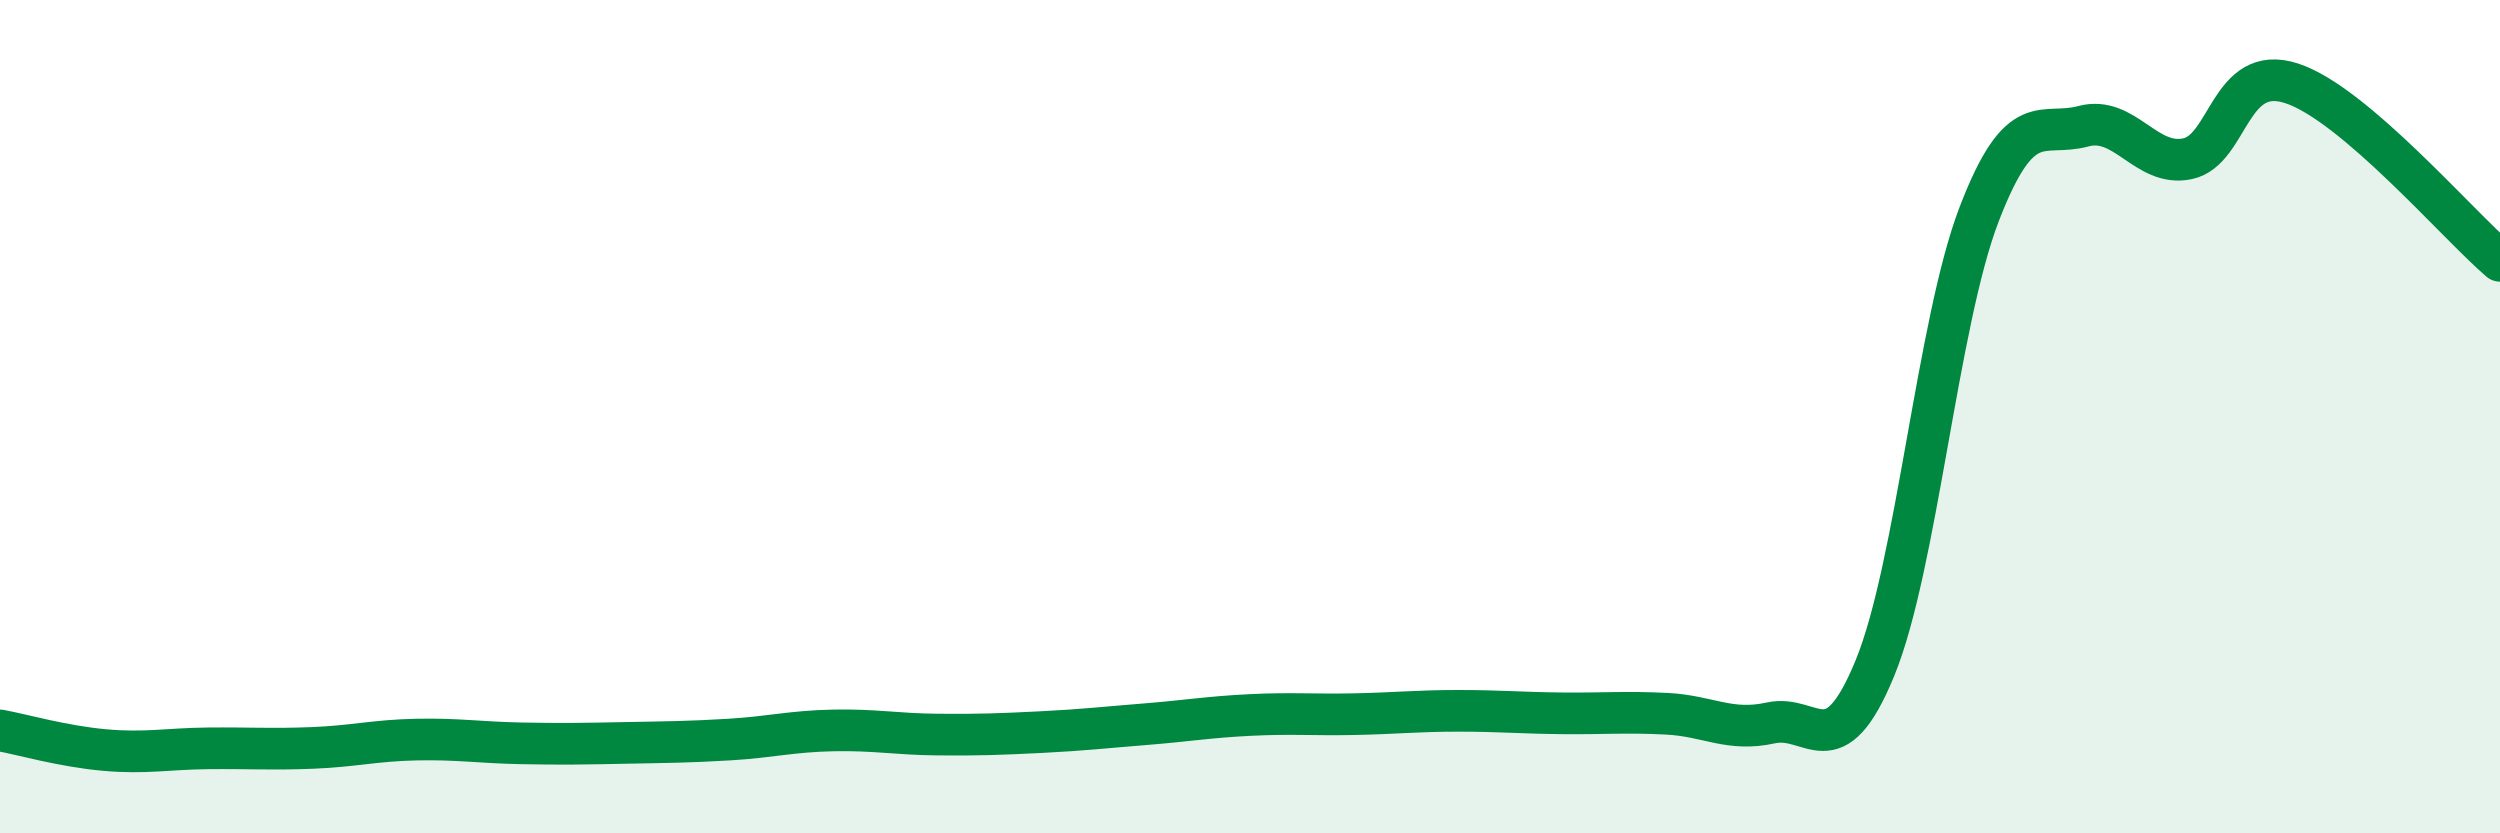
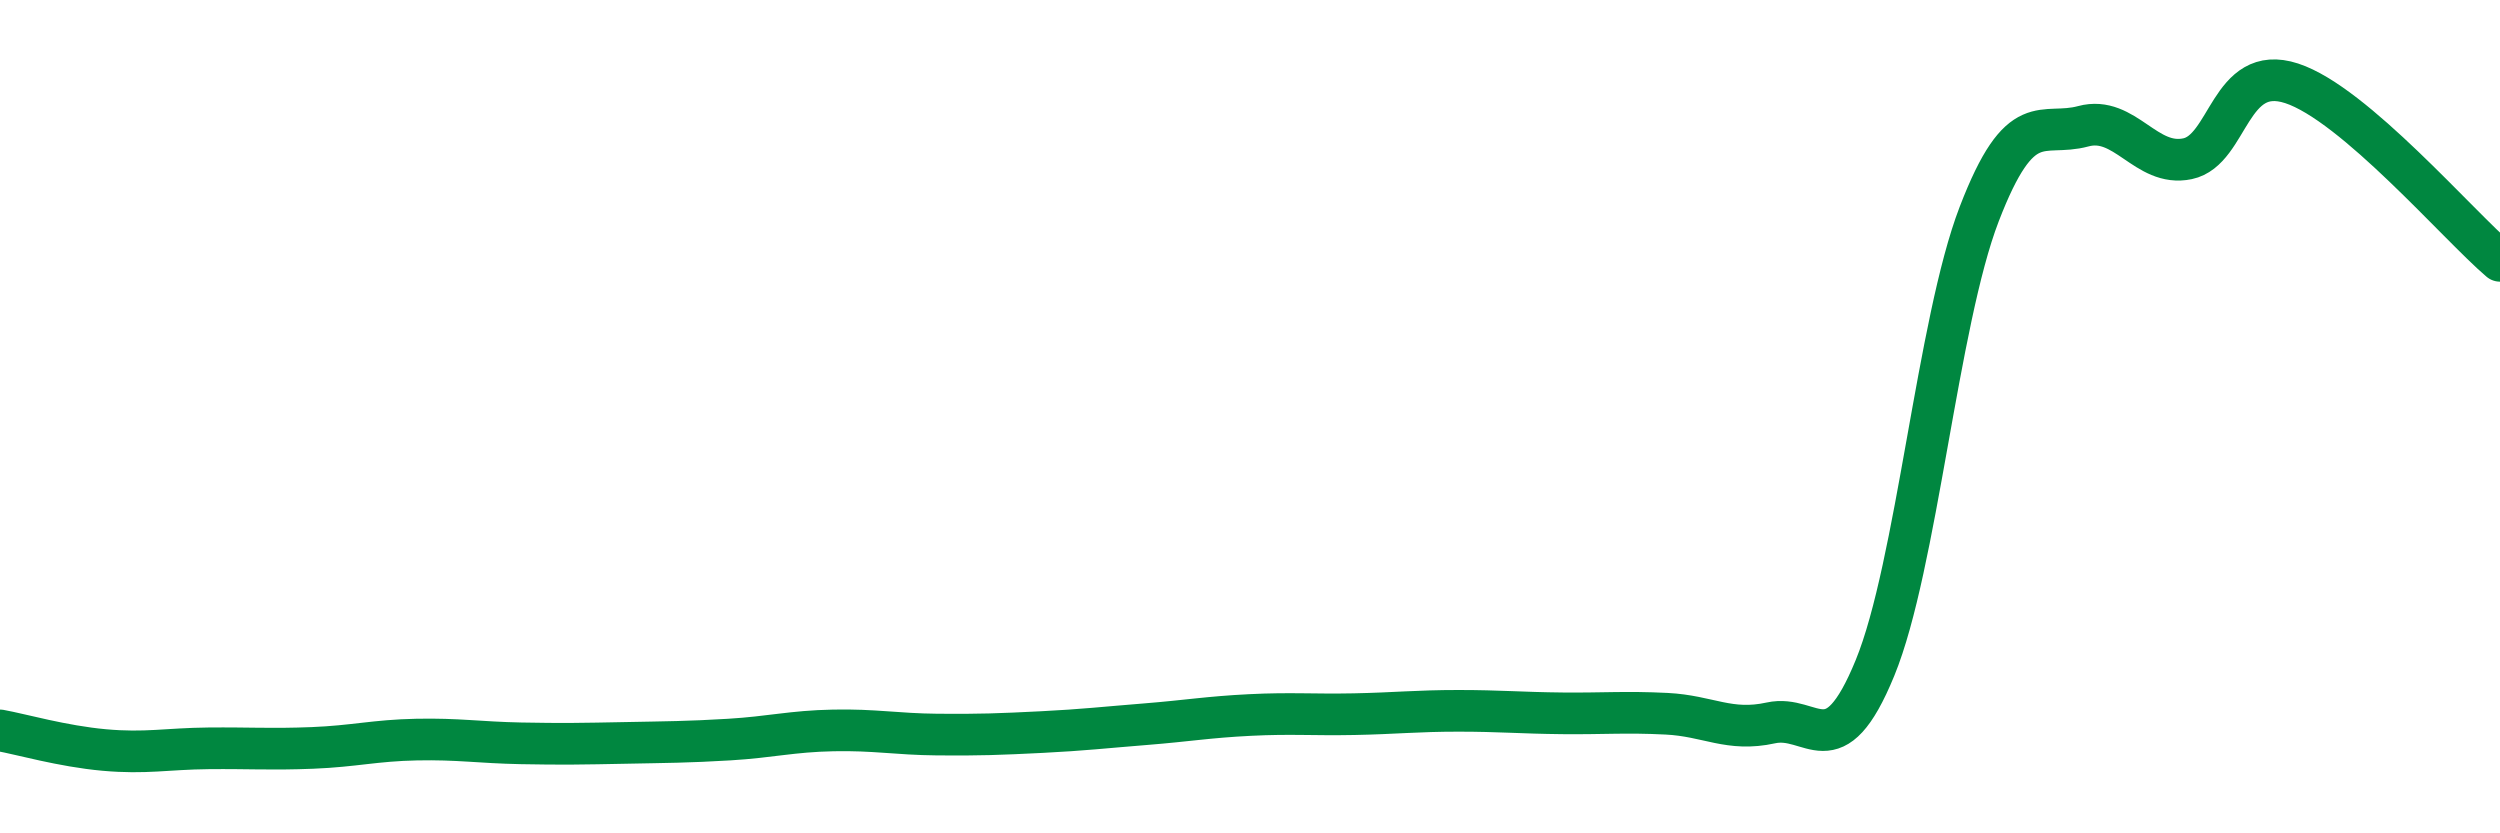
<svg xmlns="http://www.w3.org/2000/svg" width="60" height="20" viewBox="0 0 60 20">
-   <path d="M 0,17.53 C 0.5,17.62 1.5,17.91 2.5,18 C 3.5,18.09 4,17.97 5,17.96 C 6,17.95 6.5,17.99 7.5,17.95 C 8.5,17.91 9,17.77 10,17.75 C 11,17.73 11.5,17.82 12.5,17.84 C 13.5,17.86 14,17.85 15,17.83 C 16,17.81 16.5,17.81 17.5,17.75 C 18.5,17.69 19,17.55 20,17.53 C 21,17.51 21.5,17.62 22.5,17.63 C 23.5,17.64 24,17.62 25,17.57 C 26,17.52 26.5,17.46 27.5,17.38 C 28.5,17.3 29,17.21 30,17.16 C 31,17.11 31.5,17.16 32.5,17.14 C 33.5,17.12 34,17.06 35,17.06 C 36,17.06 36.5,17.11 37.5,17.12 C 38.5,17.13 39,17.08 40,17.13 C 41,17.18 41.5,17.57 42.5,17.35 C 43.5,17.13 44,18.47 45,16.03 C 46,13.59 46.5,7.74 47.5,5.14 C 48.5,2.54 49,3.3 50,3.03 C 51,2.76 51.5,4.02 52.5,3.81 C 53.5,3.6 53.5,1.51 55,2 C 56.5,2.49 59,5.41 60,6.26L60 20L0 20Z" fill="#008740" opacity="0.1" stroke-linecap="round" stroke-linejoin="round" />
  <path d="M 0,17.53 C 0.5,17.62 1.5,17.91 2.5,18 C 3.5,18.09 4,17.97 5,17.96 C 6,17.95 6.5,17.99 7.5,17.95 C 8.5,17.91 9,17.77 10,17.75 C 11,17.73 11.5,17.82 12.5,17.84 C 13.5,17.86 14,17.85 15,17.83 C 16,17.81 16.5,17.81 17.5,17.75 C 18.5,17.69 19,17.55 20,17.53 C 21,17.51 21.5,17.62 22.5,17.63 C 23.5,17.64 24,17.62 25,17.57 C 26,17.52 26.5,17.46 27.5,17.38 C 28.5,17.3 29,17.21 30,17.16 C 31,17.11 31.5,17.16 32.5,17.14 C 33.5,17.12 34,17.06 35,17.06 C 36,17.06 36.5,17.11 37.5,17.12 C 38.5,17.13 39,17.08 40,17.13 C 41,17.18 41.5,17.57 42.5,17.35 C 43.5,17.13 44,18.47 45,16.03 C 46,13.59 46.5,7.74 47.5,5.14 C 48.5,2.54 49,3.3 50,3.03 C 51,2.76 51.5,4.02 52.5,3.81 C 53.5,3.6 53.5,1.51 55,2 C 56.5,2.49 59,5.41 60,6.26" stroke="#008740" stroke-width="1" fill="none" stroke-linecap="round" stroke-linejoin="round" />
</svg>